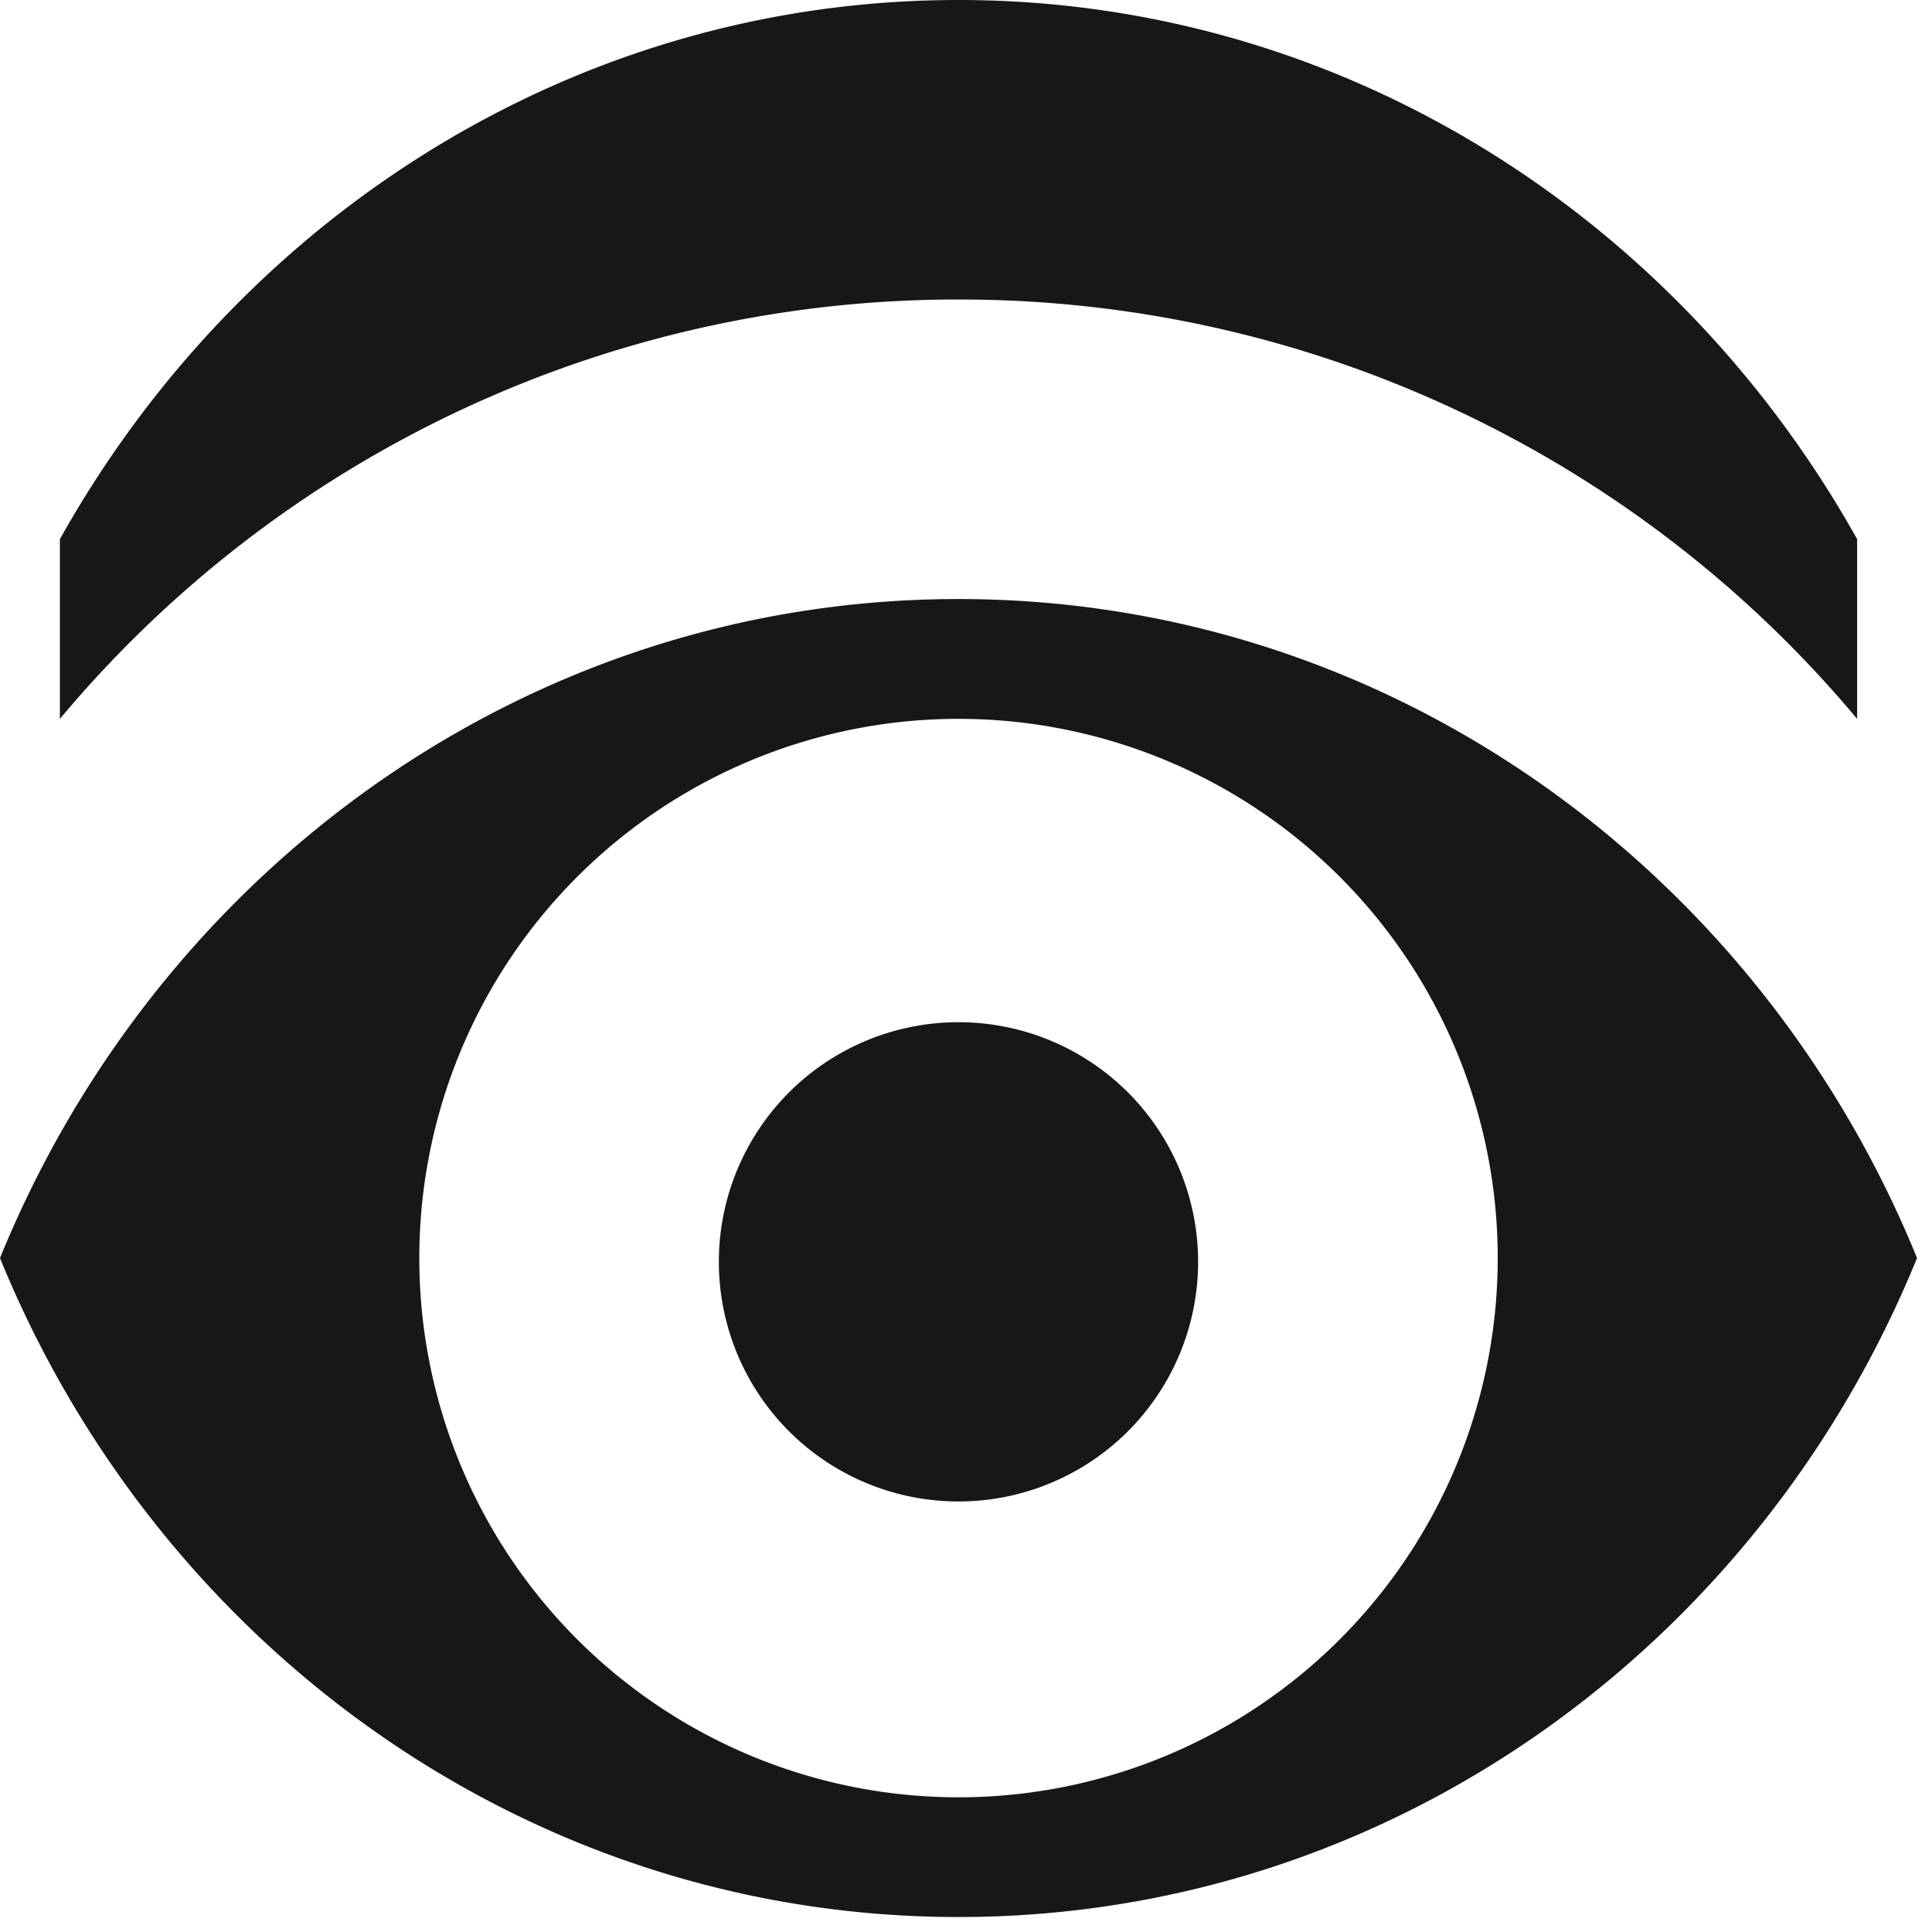
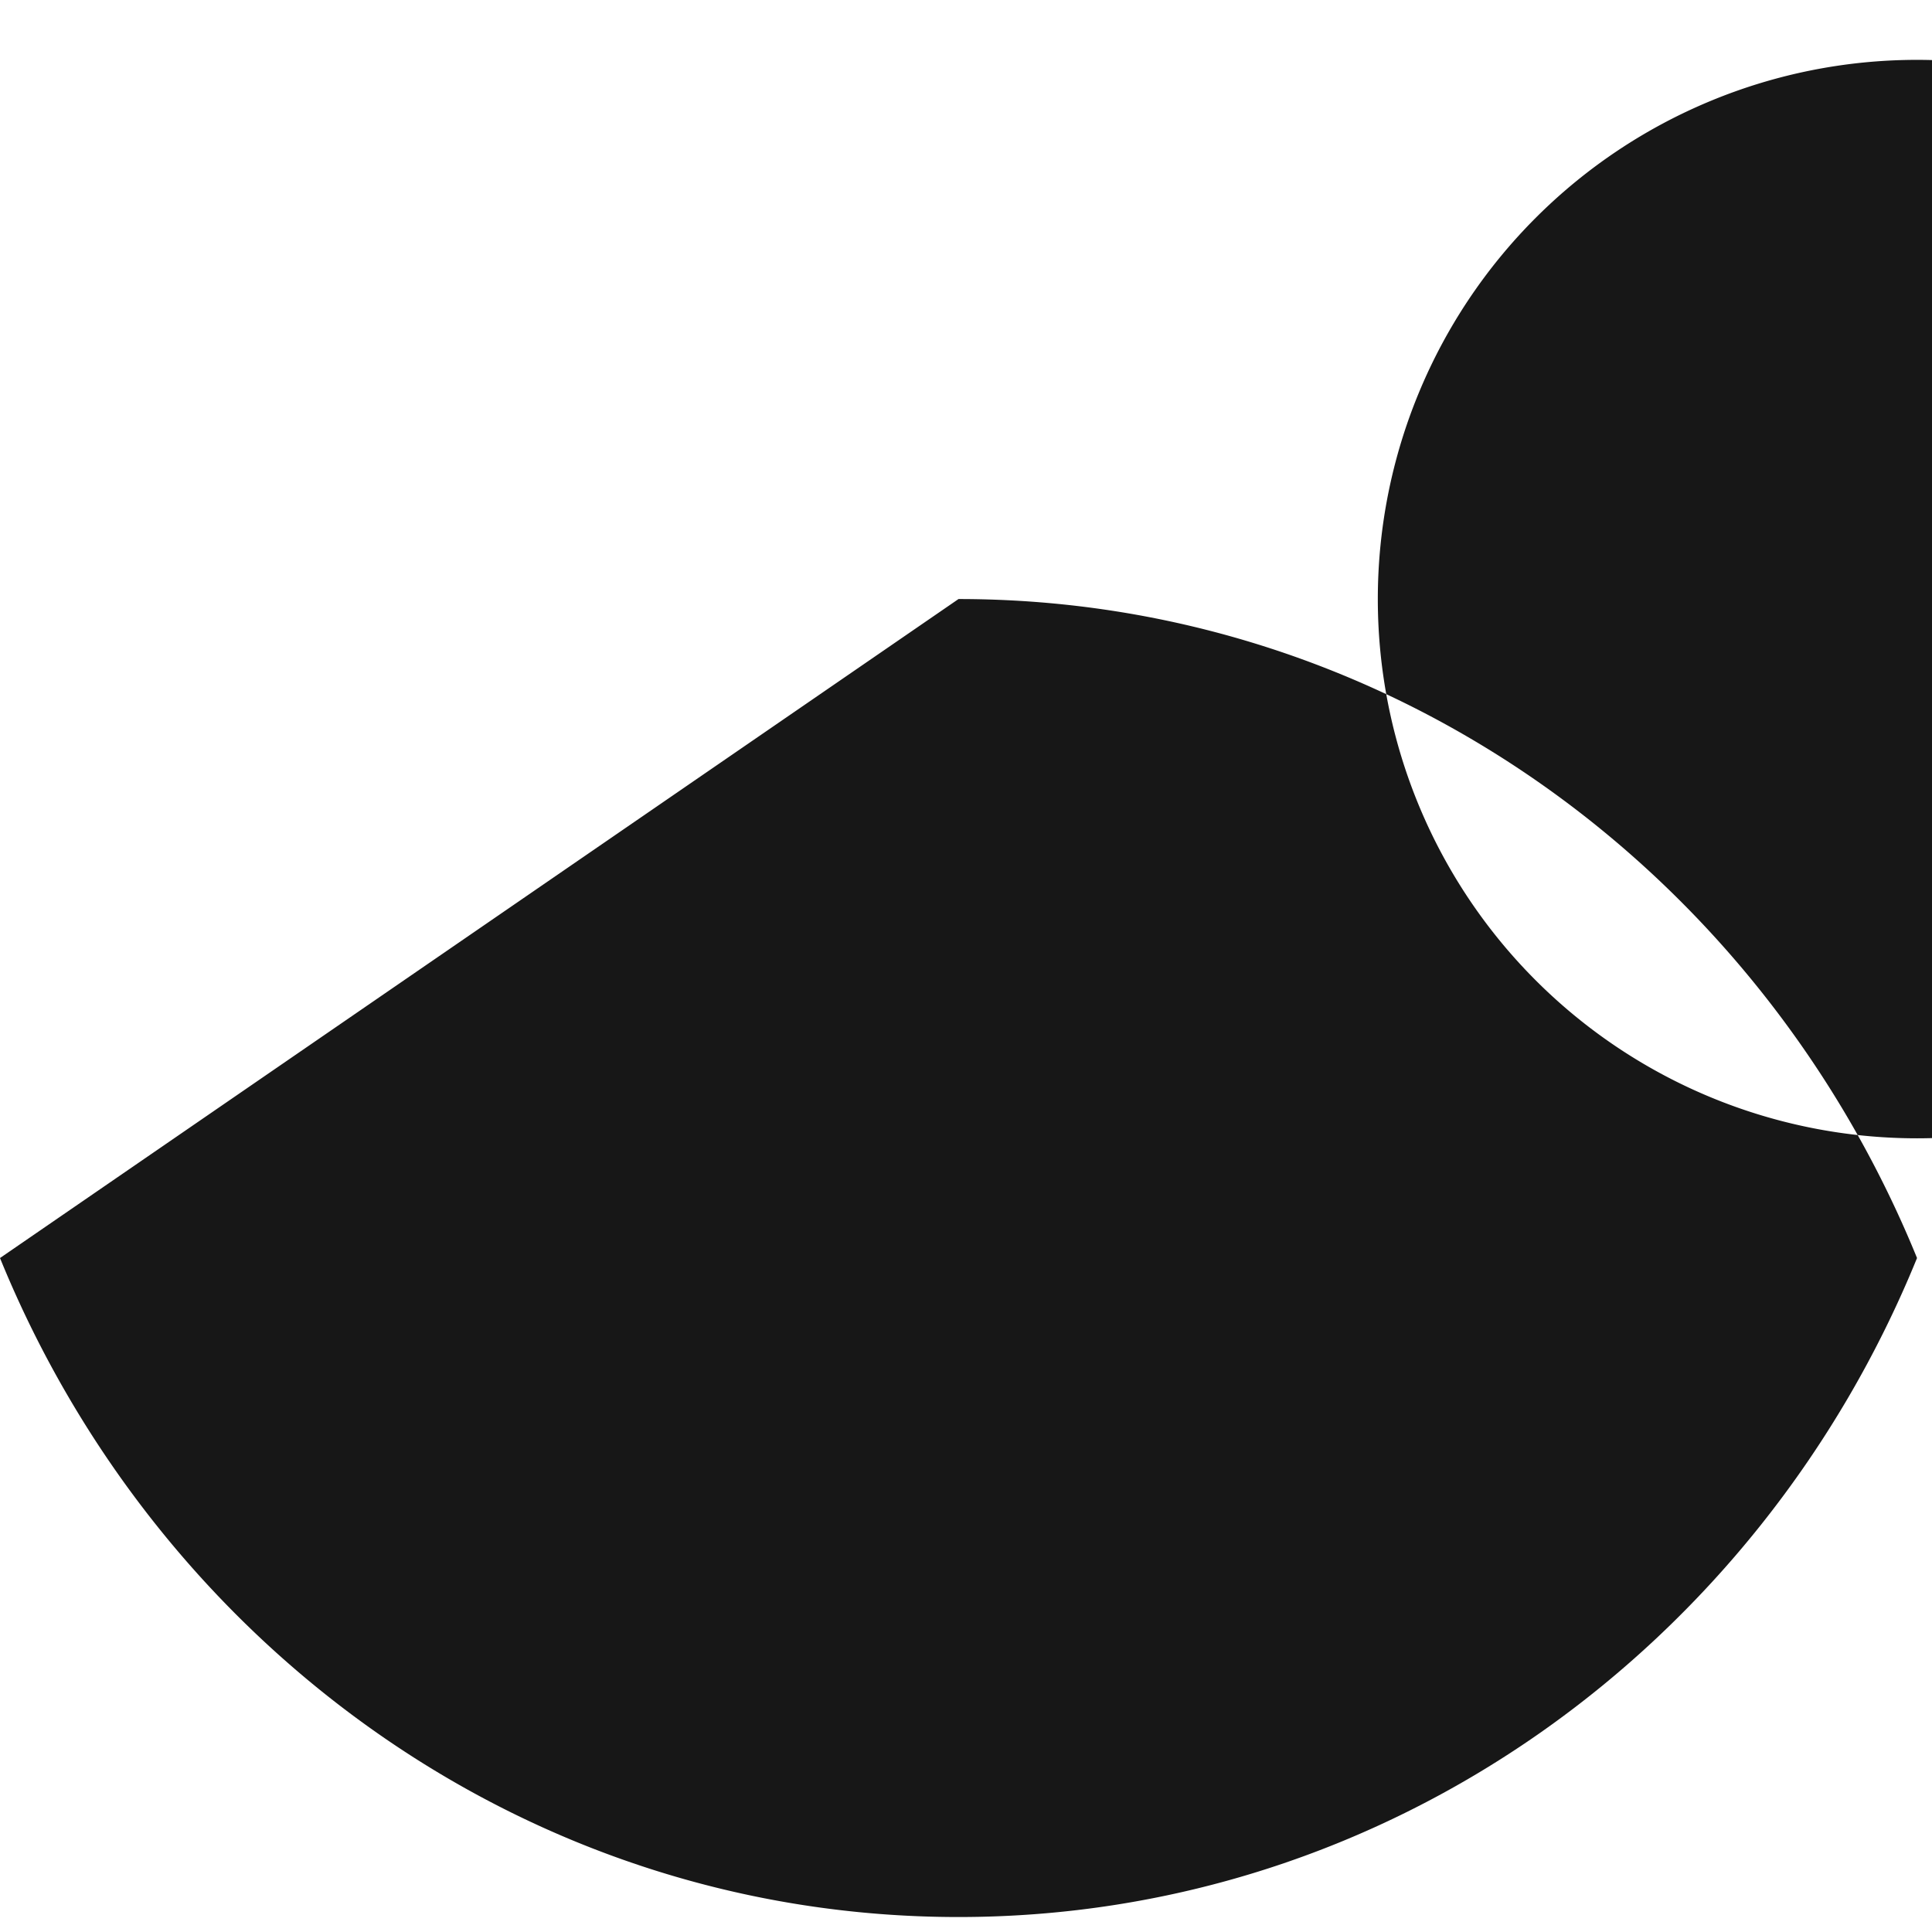
<svg xmlns="http://www.w3.org/2000/svg" width="32px" viewBox="0 0 32 32">
  <g fill="#171717" fill-rule="evenodd">
    <path d="M11.907 20.837a3.969 3.969 0 107.937 0 3.969 3.969 0 00-7.937 0" />
-     <path d="M0 20.837c2.614 6.414 8.737 10.915 15.876 10.915 7.138 0 13.263-4.5 15.876-10.915-2.613-6.414-8.738-10.915-15.876-10.915C8.737 9.922 2.614 14.423 0 20.837m6.945 0a8.93 8.93 0 1117.862.001 8.93 8.93 0 01-17.862 0" />
-     <path d="M15.876 0c6.351 0 11.897 3.59 14.884 8.93v2.977a19.365 19.365 0 00-14.884-6.946A19.364 19.364 0 00.992 11.907V8.93C3.98 3.59 9.525 0 15.876 0" />
+     <path d="M0 20.837c2.614 6.414 8.737 10.915 15.876 10.915 7.138 0 13.263-4.5 15.876-10.915-2.613-6.414-8.738-10.915-15.876-10.915m6.945 0a8.93 8.93 0 1117.862.001 8.93 8.93 0 01-17.862 0" />
  </g>
</svg>